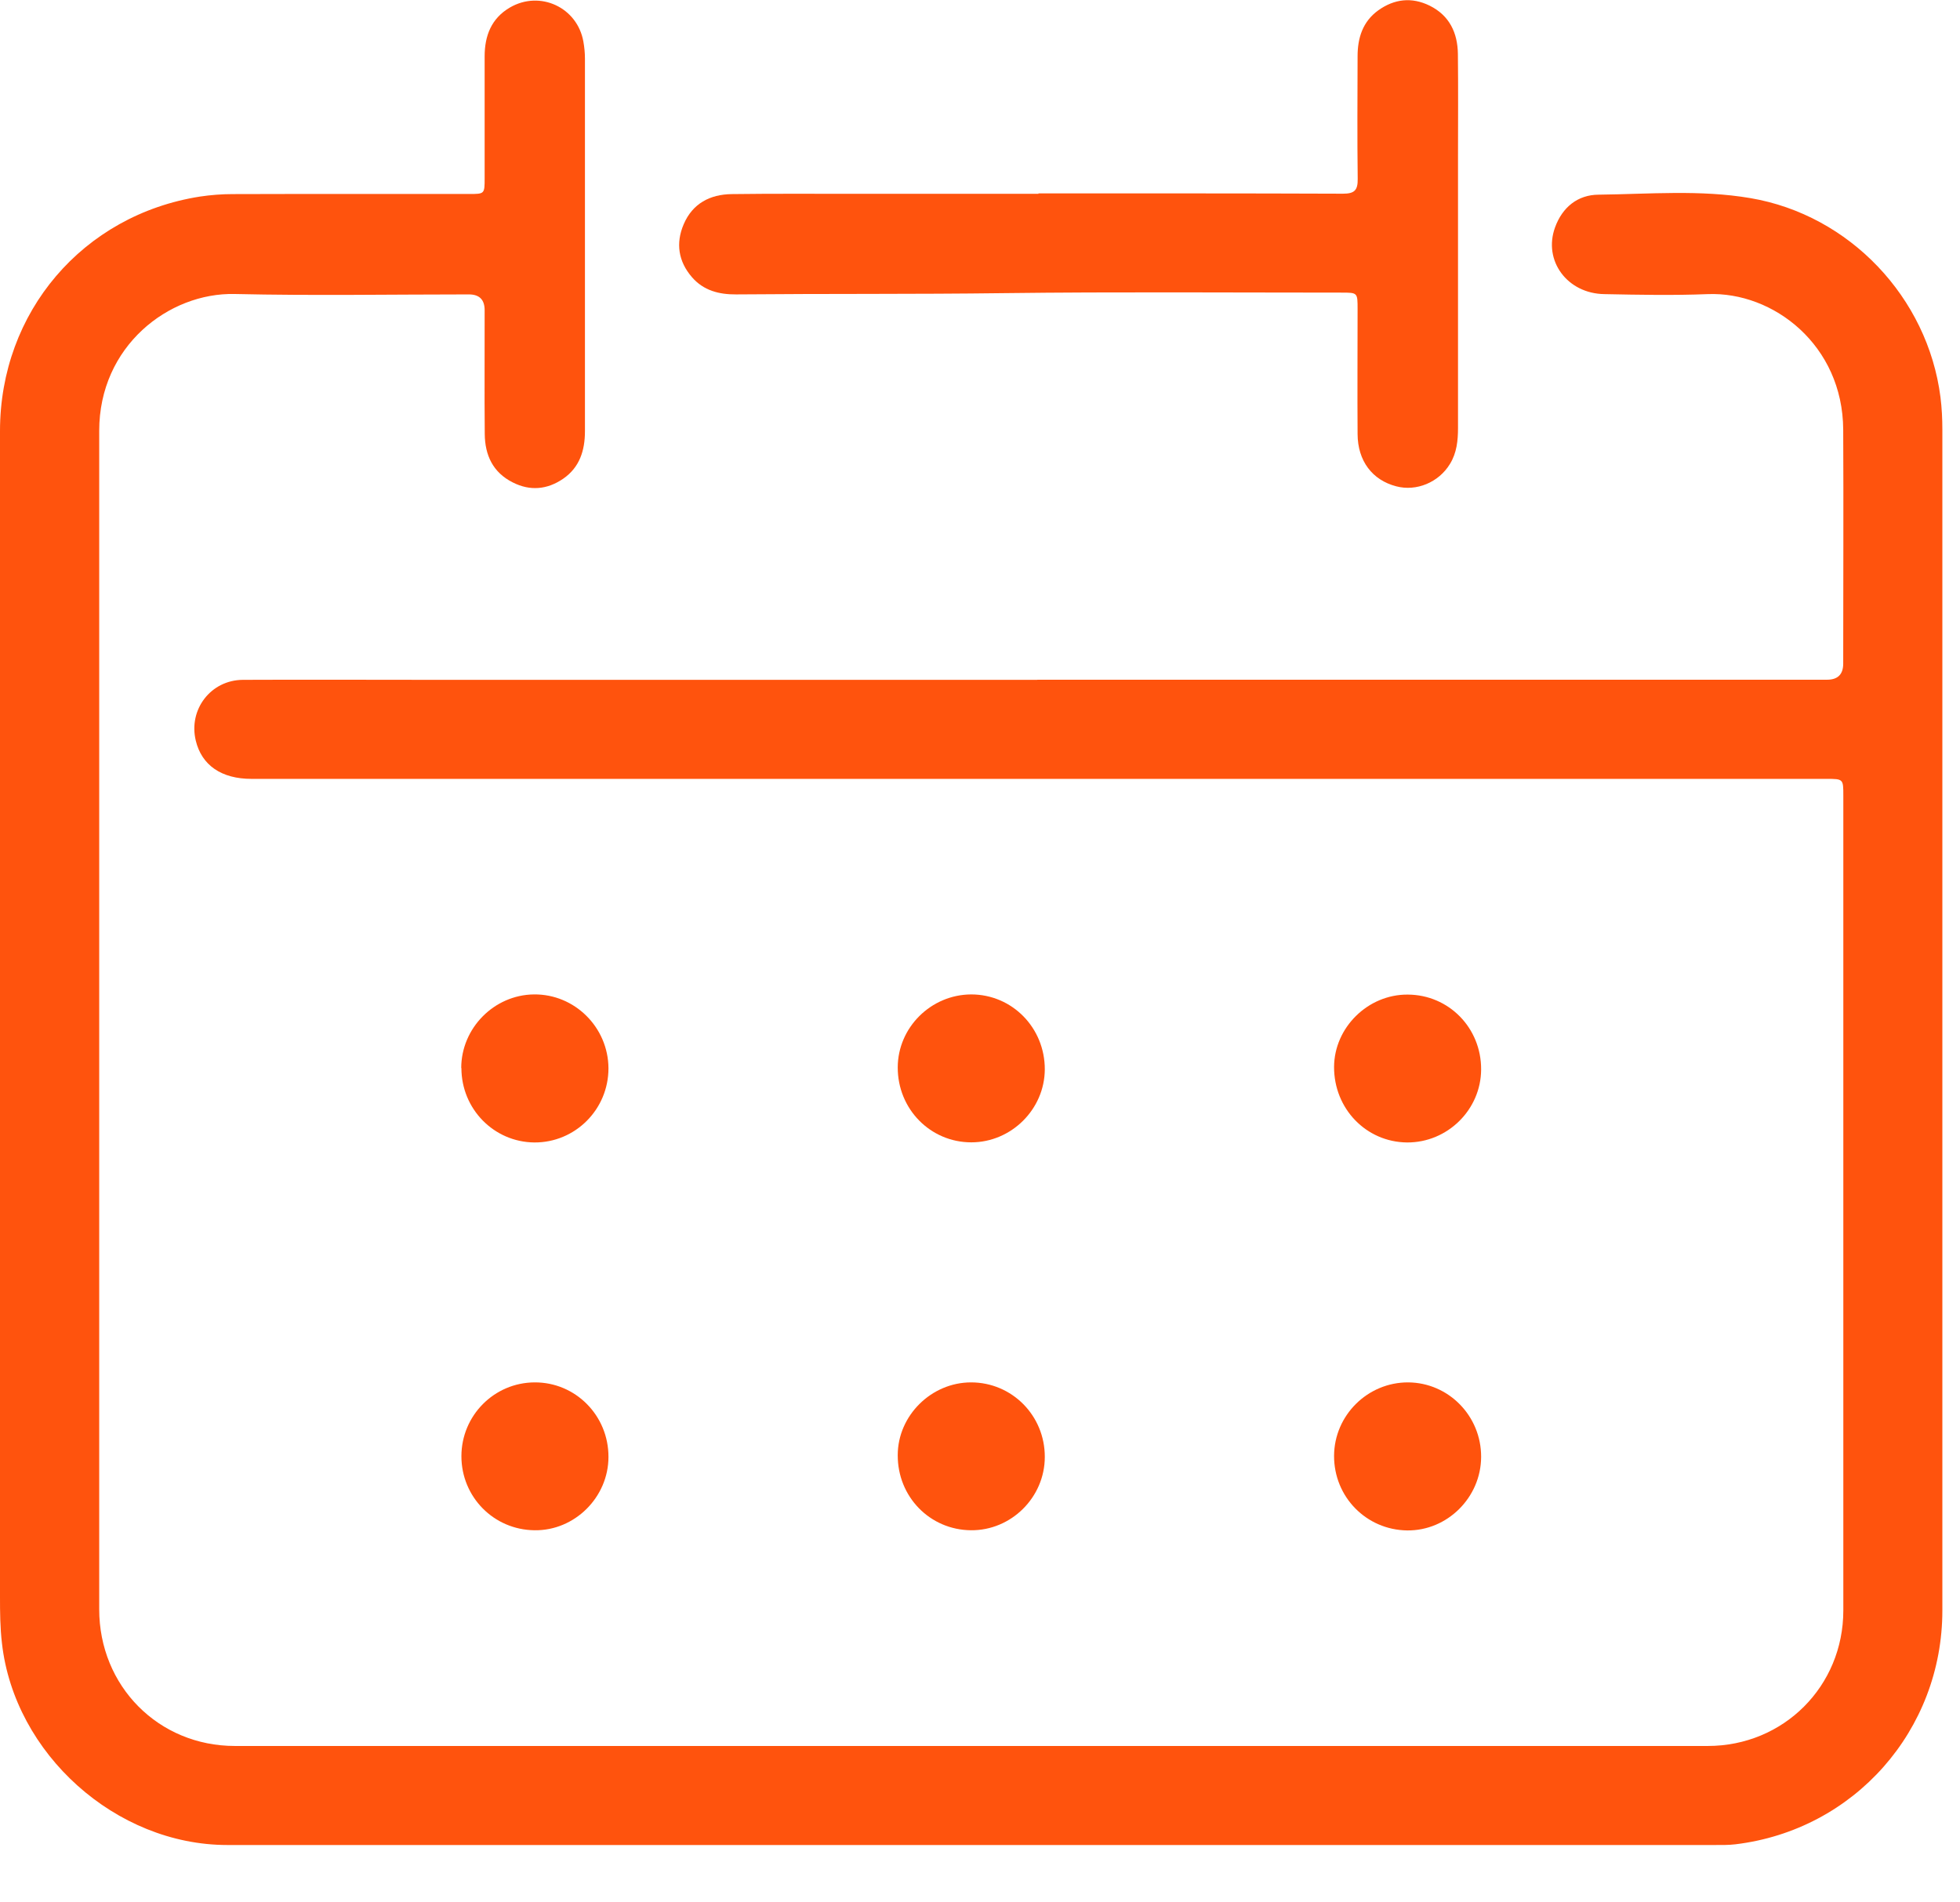
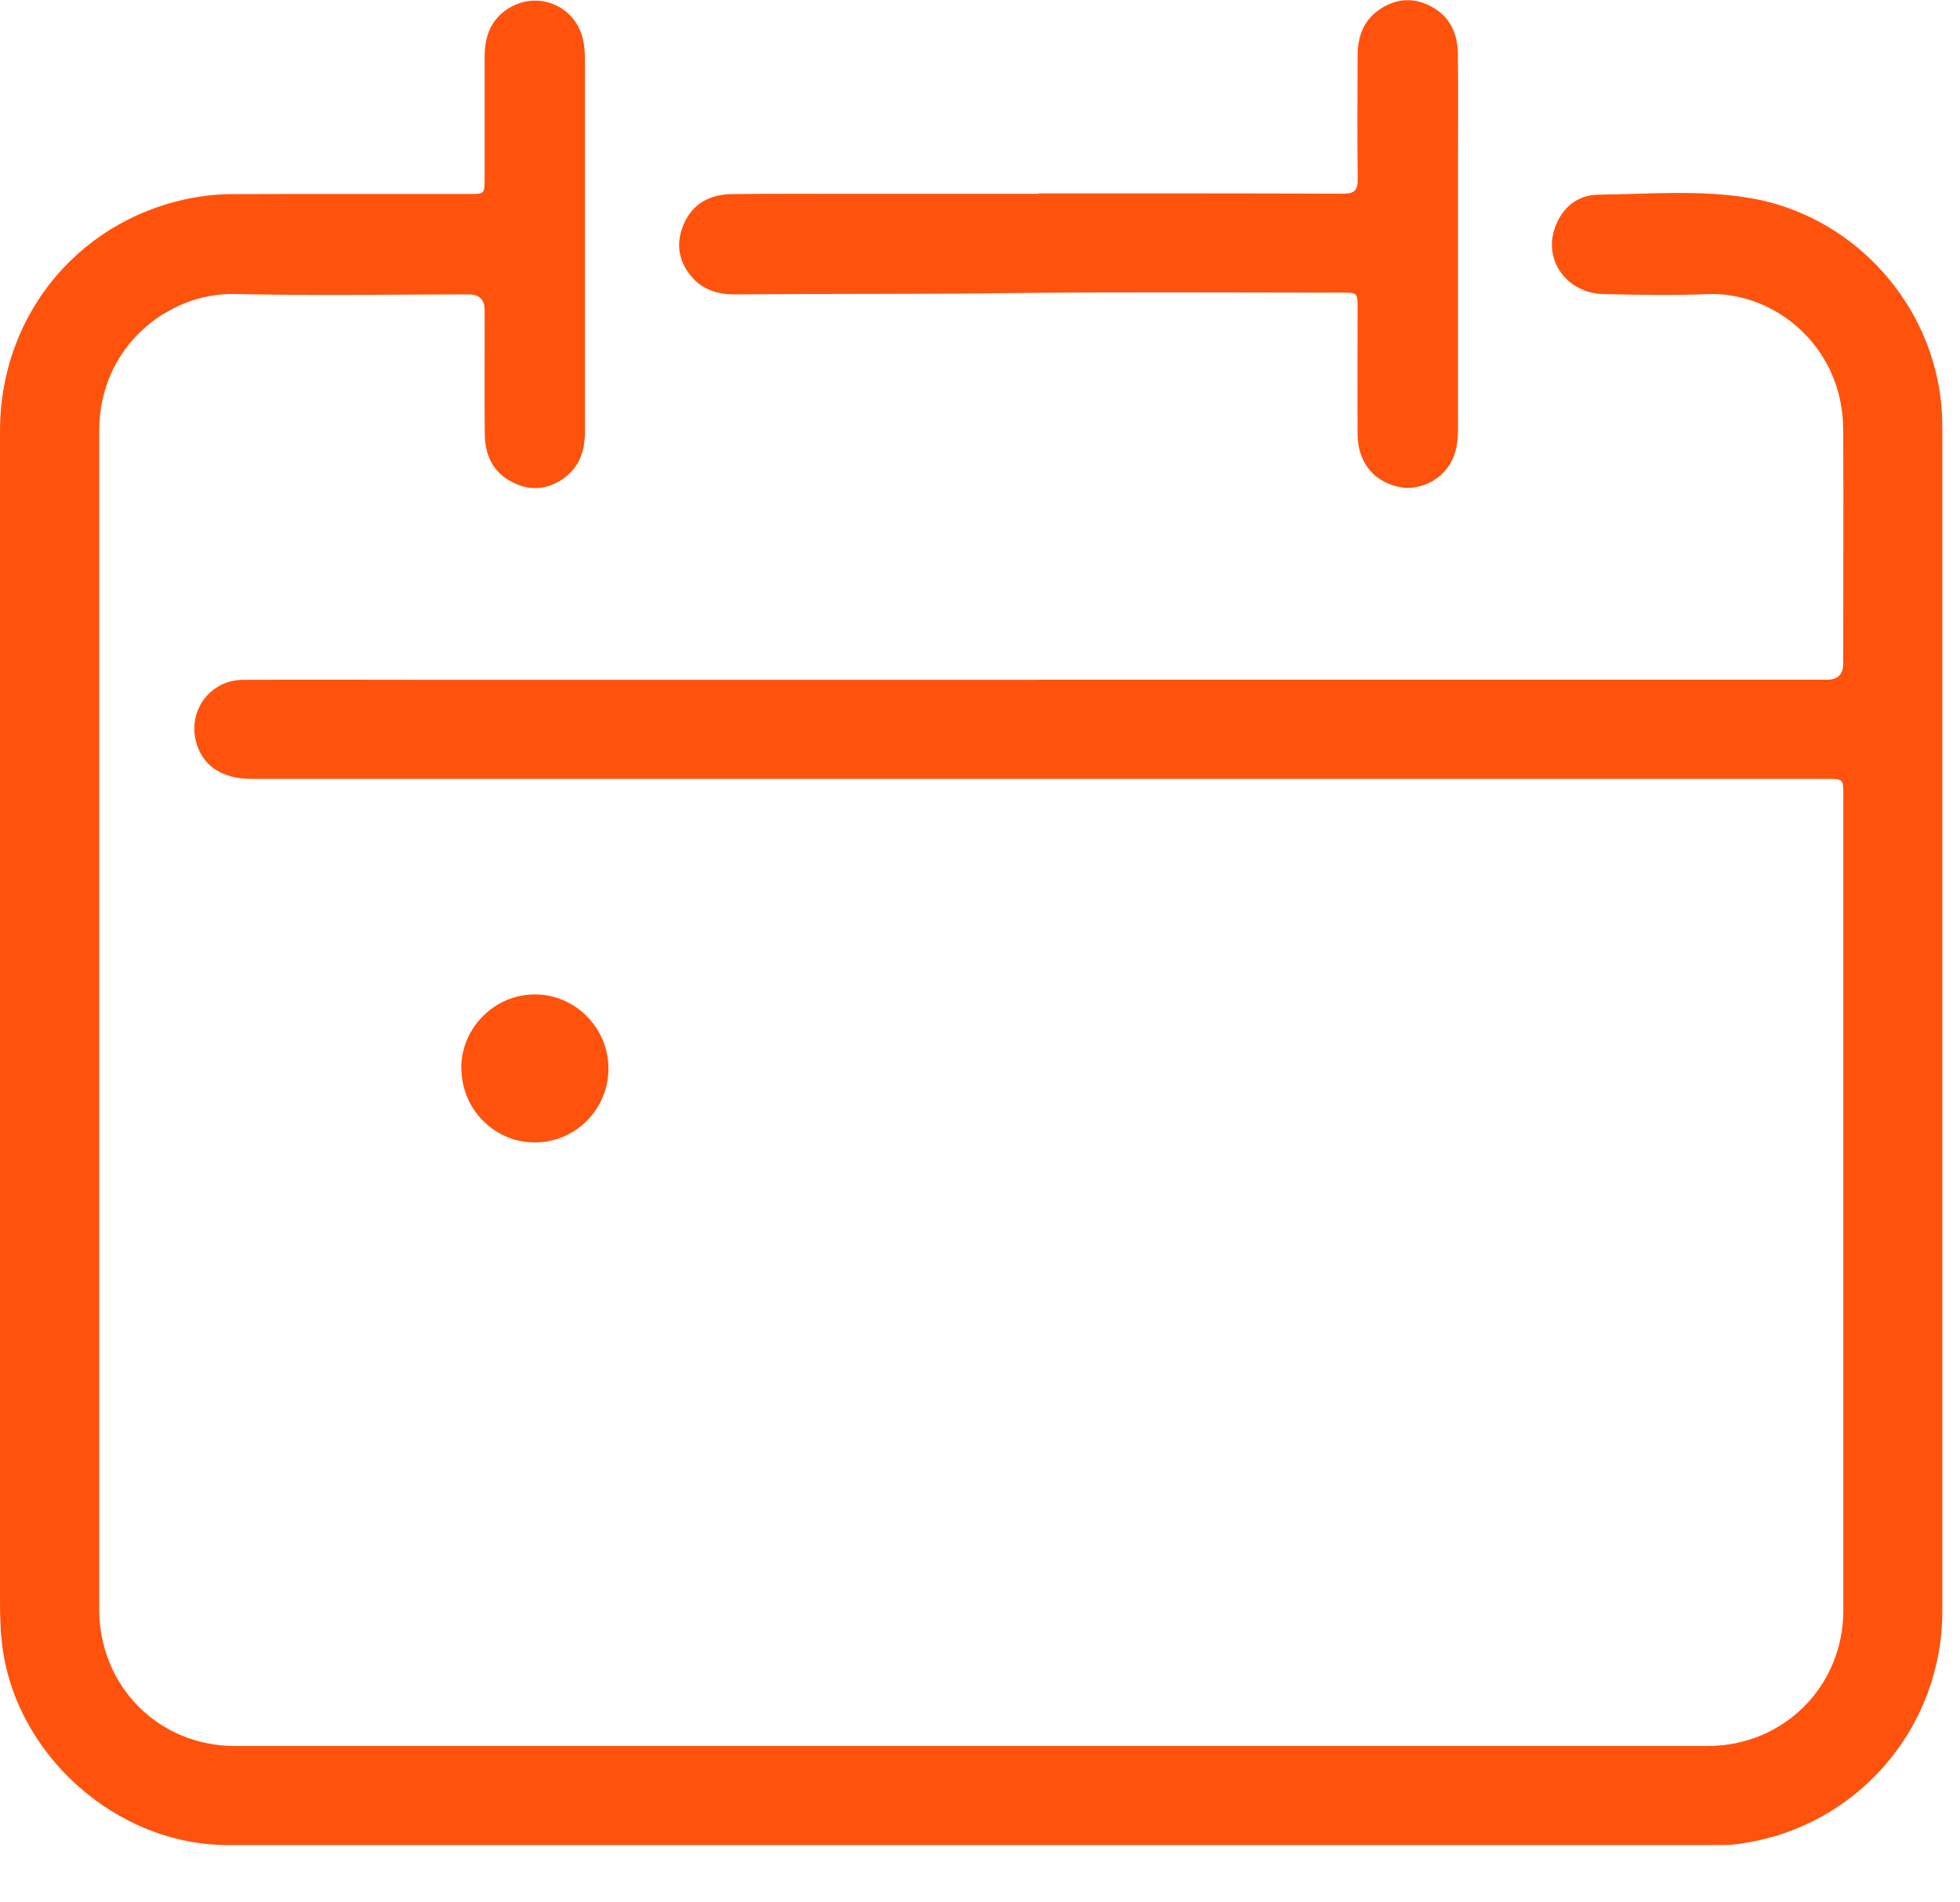
<svg xmlns="http://www.w3.org/2000/svg" width="34" height="33" viewBox="0 0 34 33" fill="none">
  <g clip-path="url(#clip0_241_369)">
    <path d="M17.992 11.791C22.559 11.791 27.126 11.791 31.693 11.791C31.88 11.791 31.974 11.698 31.974 11.512C31.974 10.159 31.981 8.805 31.974 7.452C31.966 5.988 30.764 5.057 29.624 5.102C29.026 5.126 28.429 5.114 27.831 5.102C27.186 5.093 26.766 4.521 26.975 3.945C27.102 3.595 27.368 3.379 27.731 3.377C28.609 3.367 29.492 3.288 30.366 3.437C32.084 3.729 33.44 5.16 33.661 6.888C33.685 7.077 33.694 7.267 33.694 7.457C33.694 14.284 33.694 21.109 33.694 27.937C33.694 30.013 32.166 31.746 30.102 31.993C29.984 32.007 29.866 32.005 29.747 32.005C21.145 32.005 12.544 32.005 3.943 32.005C2.009 32.005 0.25 30.423 0.034 28.506C0.002 28.237 0 27.968 0 27.7C0 20.958 0 14.217 0 7.476C0 5.417 1.435 3.729 3.468 3.41C3.655 3.382 3.847 3.367 4.037 3.367C5.405 3.362 6.77 3.367 8.138 3.365C8.407 3.365 8.407 3.365 8.407 3.089C8.407 2.386 8.407 1.682 8.407 0.979C8.407 0.622 8.522 0.319 8.846 0.13C9.367 -0.173 10.015 0.127 10.12 0.722C10.137 0.818 10.147 0.917 10.147 1.015C10.147 3.17 10.147 5.325 10.147 7.481C10.147 7.812 10.056 8.107 9.77 8.304C9.494 8.493 9.196 8.522 8.894 8.368C8.551 8.196 8.412 7.896 8.409 7.529C8.402 6.813 8.409 6.096 8.407 5.381C8.407 5.198 8.316 5.107 8.133 5.107C6.78 5.107 5.426 5.131 4.073 5.1C2.928 5.073 1.721 6.005 1.721 7.473C1.721 11.587 1.721 15.7 1.721 19.814C1.721 22.513 1.721 25.216 1.721 27.916C1.721 29.247 2.748 30.287 4.075 30.287C12.592 30.287 21.107 30.287 29.624 30.287C30.939 30.287 31.976 29.252 31.976 27.935C31.976 23.224 31.976 18.513 31.976 13.802C31.976 13.514 31.976 13.511 31.686 13.511C22.578 13.511 13.47 13.511 4.363 13.511C3.842 13.511 3.499 13.276 3.396 12.847C3.266 12.307 3.657 11.796 4.214 11.793C5.318 11.788 6.422 11.793 7.526 11.793C11.015 11.793 14.505 11.793 17.994 11.793L17.992 11.791Z" fill="#FF530D" />
    <path d="M18.014 3.355C19.775 3.355 21.534 3.353 23.296 3.36C23.495 3.36 23.555 3.302 23.552 3.103C23.543 2.393 23.548 1.685 23.55 0.974C23.55 0.658 23.639 0.374 23.908 0.18C24.186 -0.019 24.488 -0.055 24.8 0.098C25.144 0.269 25.285 0.569 25.29 0.936C25.297 1.522 25.292 2.105 25.292 2.69C25.292 4.267 25.292 5.844 25.292 7.421C25.292 7.641 25.271 7.855 25.153 8.047C24.959 8.368 24.57 8.529 24.22 8.436C23.805 8.328 23.552 7.996 23.55 7.529C23.545 6.806 23.55 6.084 23.55 5.361C23.55 5.076 23.55 5.076 23.272 5.076C21.321 5.076 19.369 5.061 17.418 5.085C15.868 5.105 14.318 5.093 12.768 5.107C12.472 5.109 12.204 5.04 12.004 4.809C11.767 4.536 11.719 4.219 11.86 3.89C12.014 3.53 12.316 3.372 12.693 3.367C13.382 3.358 14.073 3.362 14.762 3.362C15.847 3.362 16.929 3.362 18.014 3.362V3.358V3.355Z" fill="#FF530D" />
    <path d="M8.001 18.527C8.001 17.836 8.57 17.258 9.261 17.25C9.969 17.241 10.552 17.822 10.555 18.532C10.555 19.247 9.976 19.823 9.268 19.818C8.568 19.811 8.004 19.238 8.004 18.527H8.001Z" fill="#FF530D" />
-     <path d="M25.693 18.551C25.691 19.25 25.108 19.823 24.407 19.818C23.699 19.811 23.14 19.233 23.142 18.508C23.145 17.824 23.73 17.248 24.419 17.253C25.132 17.255 25.696 17.831 25.693 18.551Z" fill="#FF530D" />
-     <path d="M15.573 18.515C15.575 17.824 16.149 17.253 16.847 17.25C17.558 17.25 18.126 17.829 18.124 18.551C18.121 19.242 17.543 19.816 16.849 19.816C16.139 19.816 15.57 19.238 15.573 18.513V18.515Z" fill="#FF530D" />
-     <path d="M10.555 25.273C10.555 25.972 9.969 26.555 9.273 26.545C8.565 26.538 8.004 25.967 8.004 25.261C8.004 24.556 8.572 23.982 9.276 23.98C9.984 23.977 10.557 24.556 10.555 25.273Z" fill="#FF530D" />
-     <path d="M18.124 25.273C18.124 25.974 17.541 26.552 16.842 26.545C16.13 26.538 15.57 25.964 15.573 25.242C15.573 24.556 16.156 23.98 16.845 23.98C17.555 23.98 18.126 24.556 18.124 25.273Z" fill="#FF530D" />
-     <path d="M25.693 25.273C25.691 25.976 25.105 26.557 24.409 26.548C23.701 26.538 23.14 25.967 23.142 25.254C23.145 24.551 23.725 23.977 24.428 23.98C25.129 23.985 25.696 24.563 25.693 25.273Z" fill="#FF530D" />
  </g>
  <defs>
    <clipPath id="clip0_241_369">
      <rect width="33.697" height="32" fill="white" transform="translate(0 0.005)" />
    </clipPath>
  </defs>
</svg>